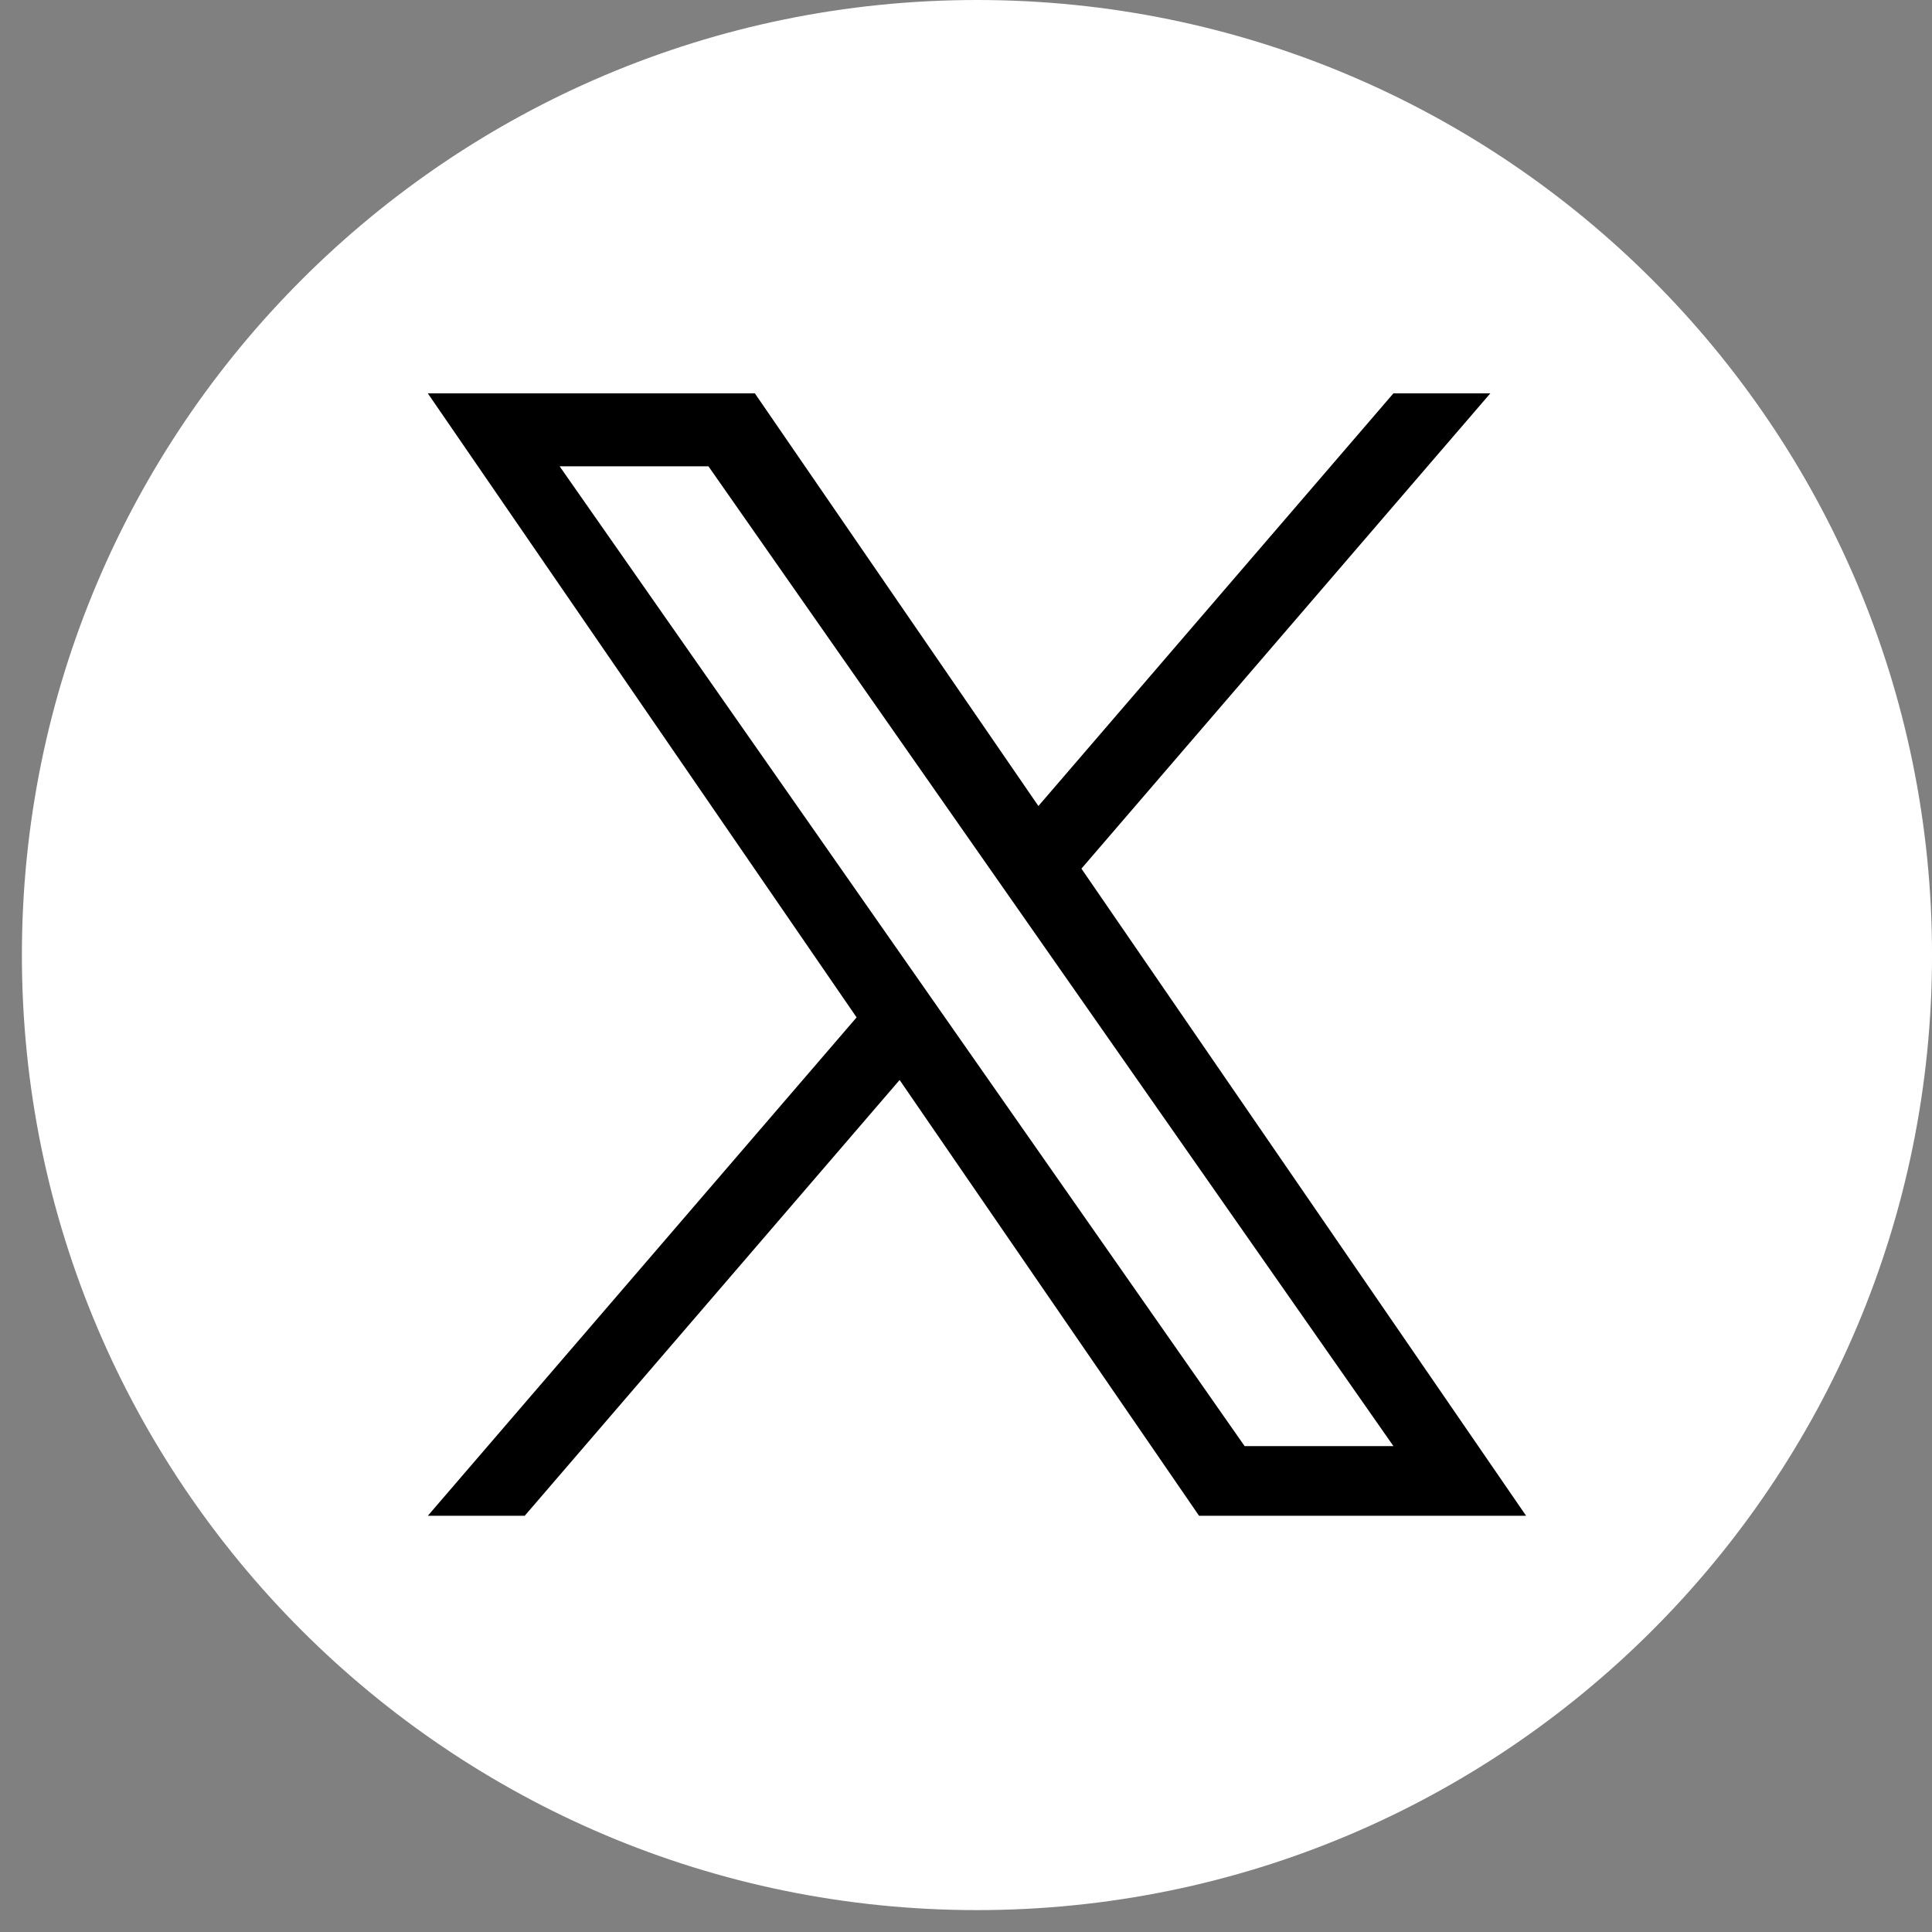
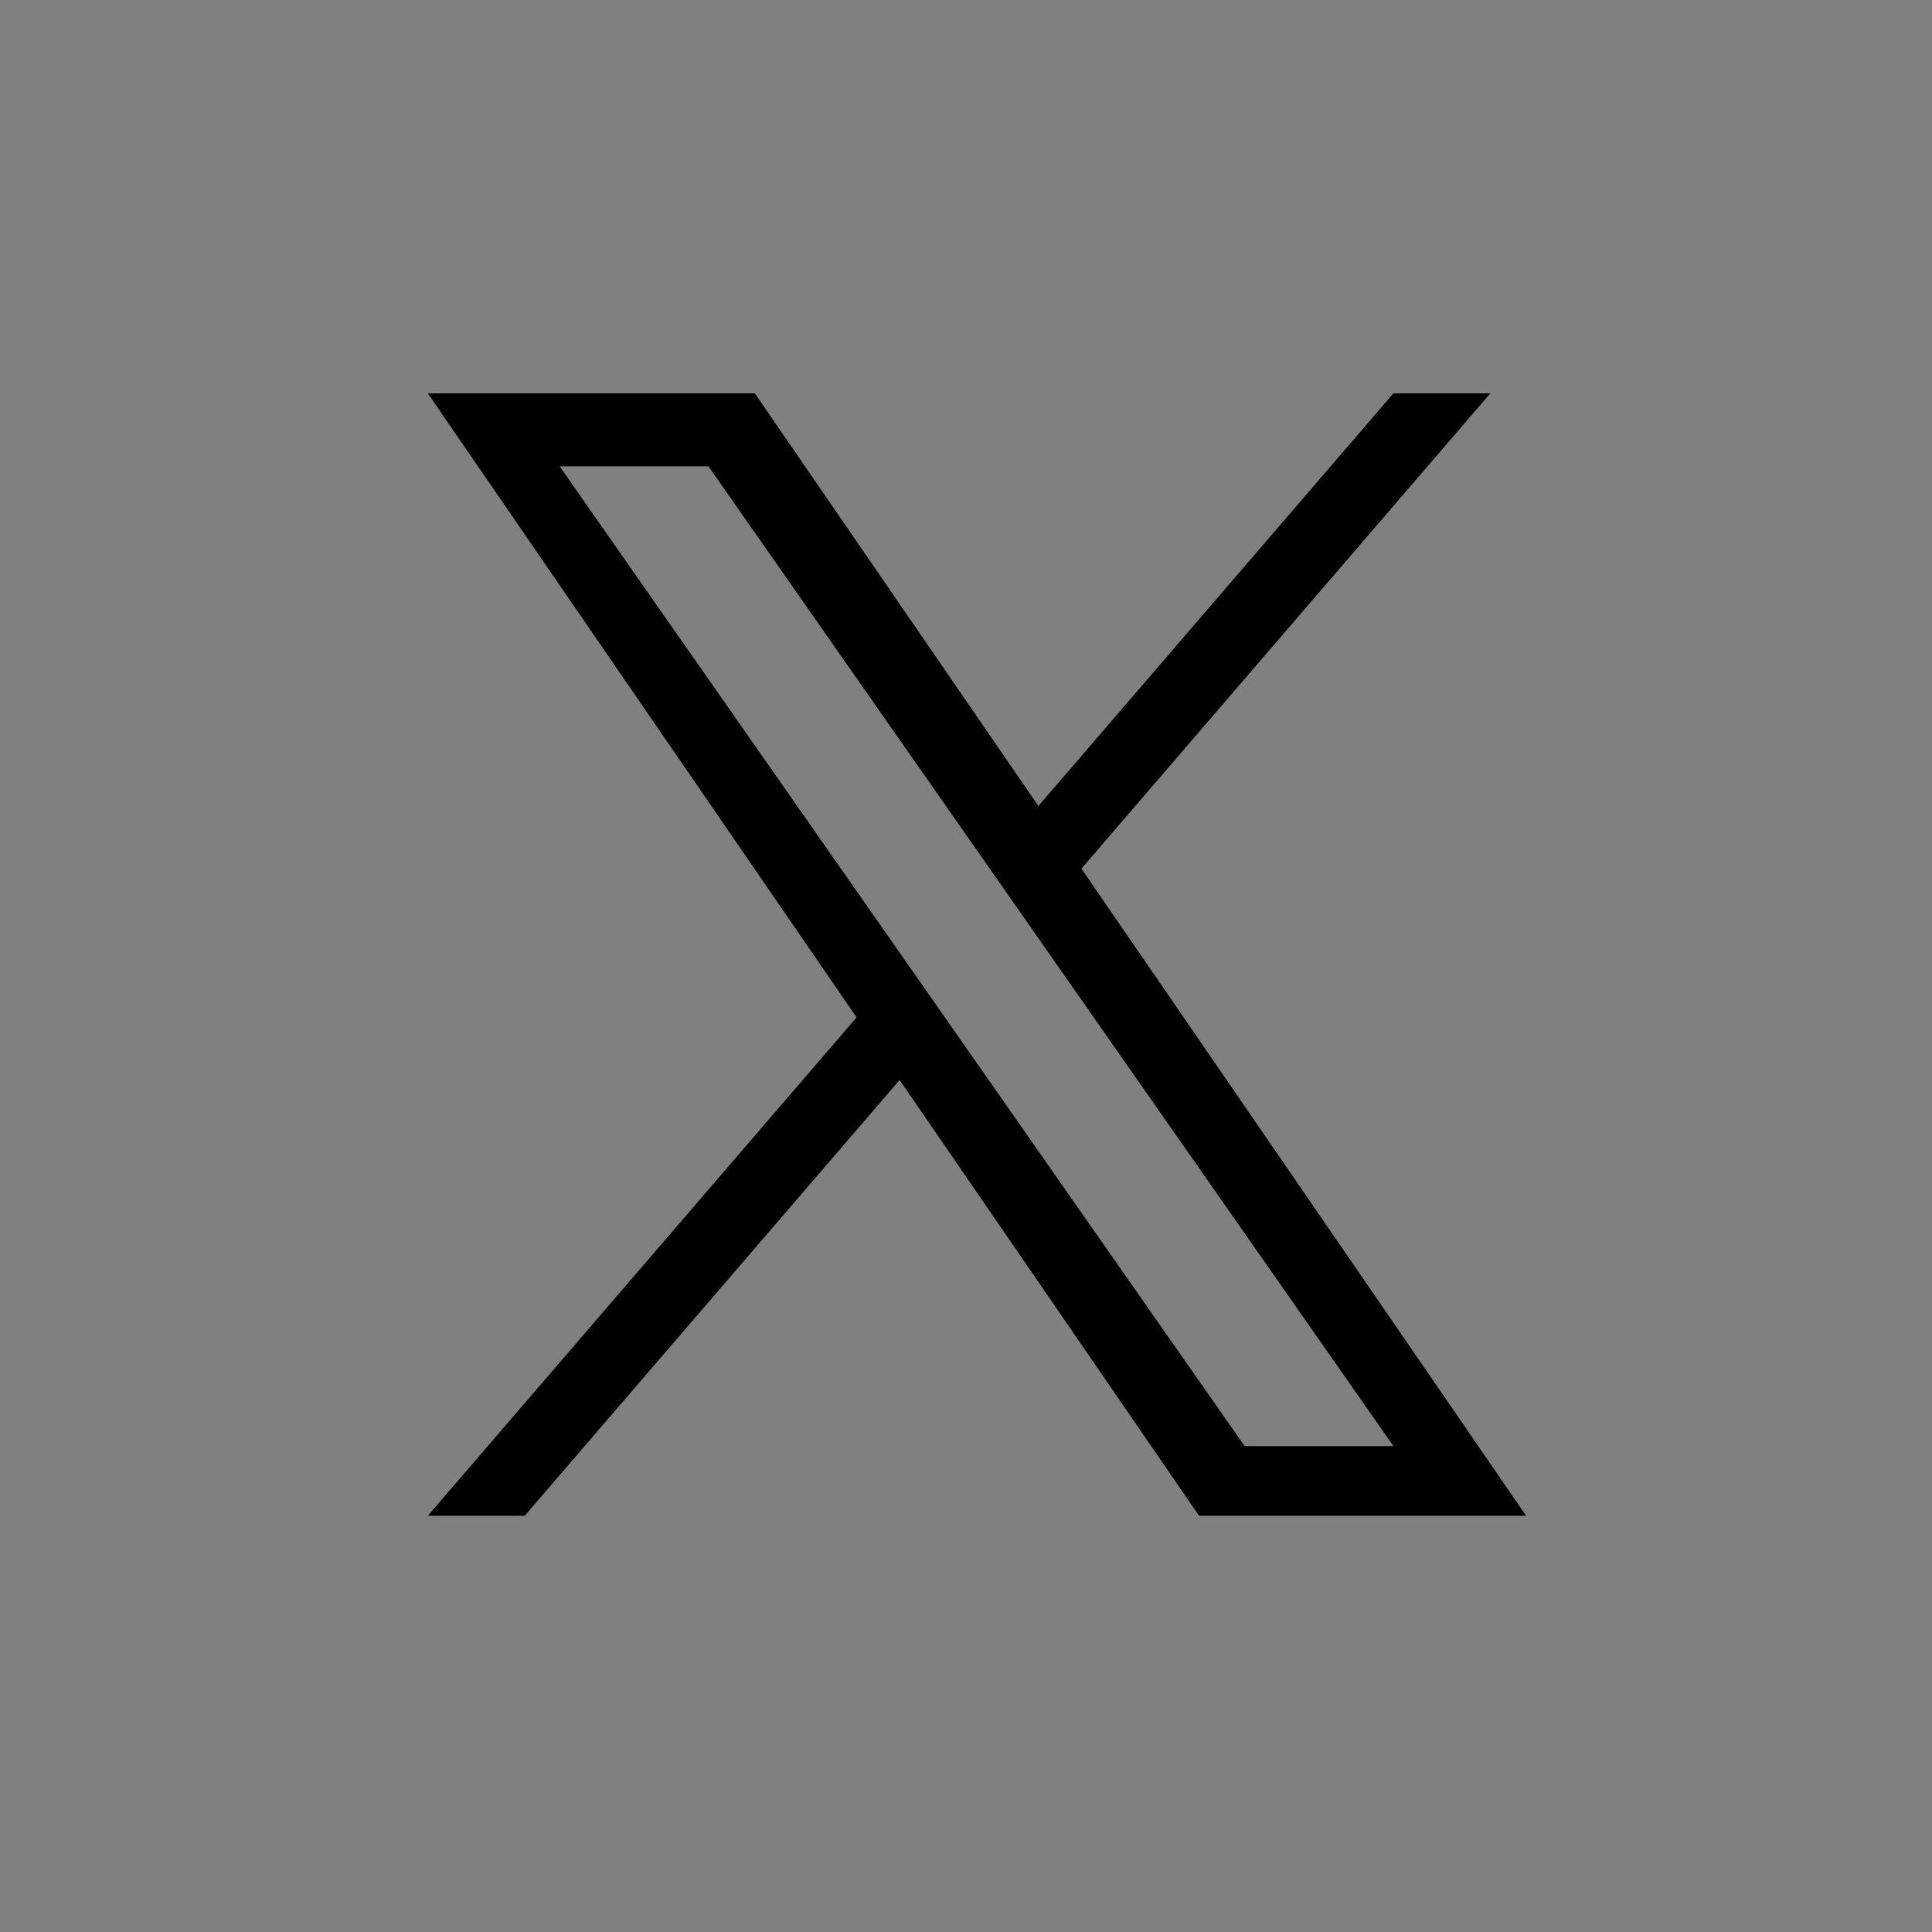
<svg xmlns="http://www.w3.org/2000/svg" width="72" height="72" viewBox="0 0 72 72" fill="none">
  <rect x="0" y="0" width="72" height="72" fill="#808080" stroke="none" />
  <g id="Vector">
-     <path d="M36.409 0C16.752 0 0.816 15.936 0.816 35.592C0.816 55.248 16.752 71.184 36.409 71.184C56.065 71.184 72.001 55.248 72.001 35.592C72.001 15.936 56.065 0 36.409 0Z" fill="white" />
    <path d="M40.302 32.371L55.539 14.66H51.928L38.698 30.038L28.132 14.66H15.944L31.923 37.915L15.944 56.488H19.555L33.526 40.248L44.685 56.488H56.873L40.301 32.371H40.302ZM20.856 17.378H26.402L51.93 53.893H46.384L20.856 17.378Z" fill="black" />
  </g>
</svg>